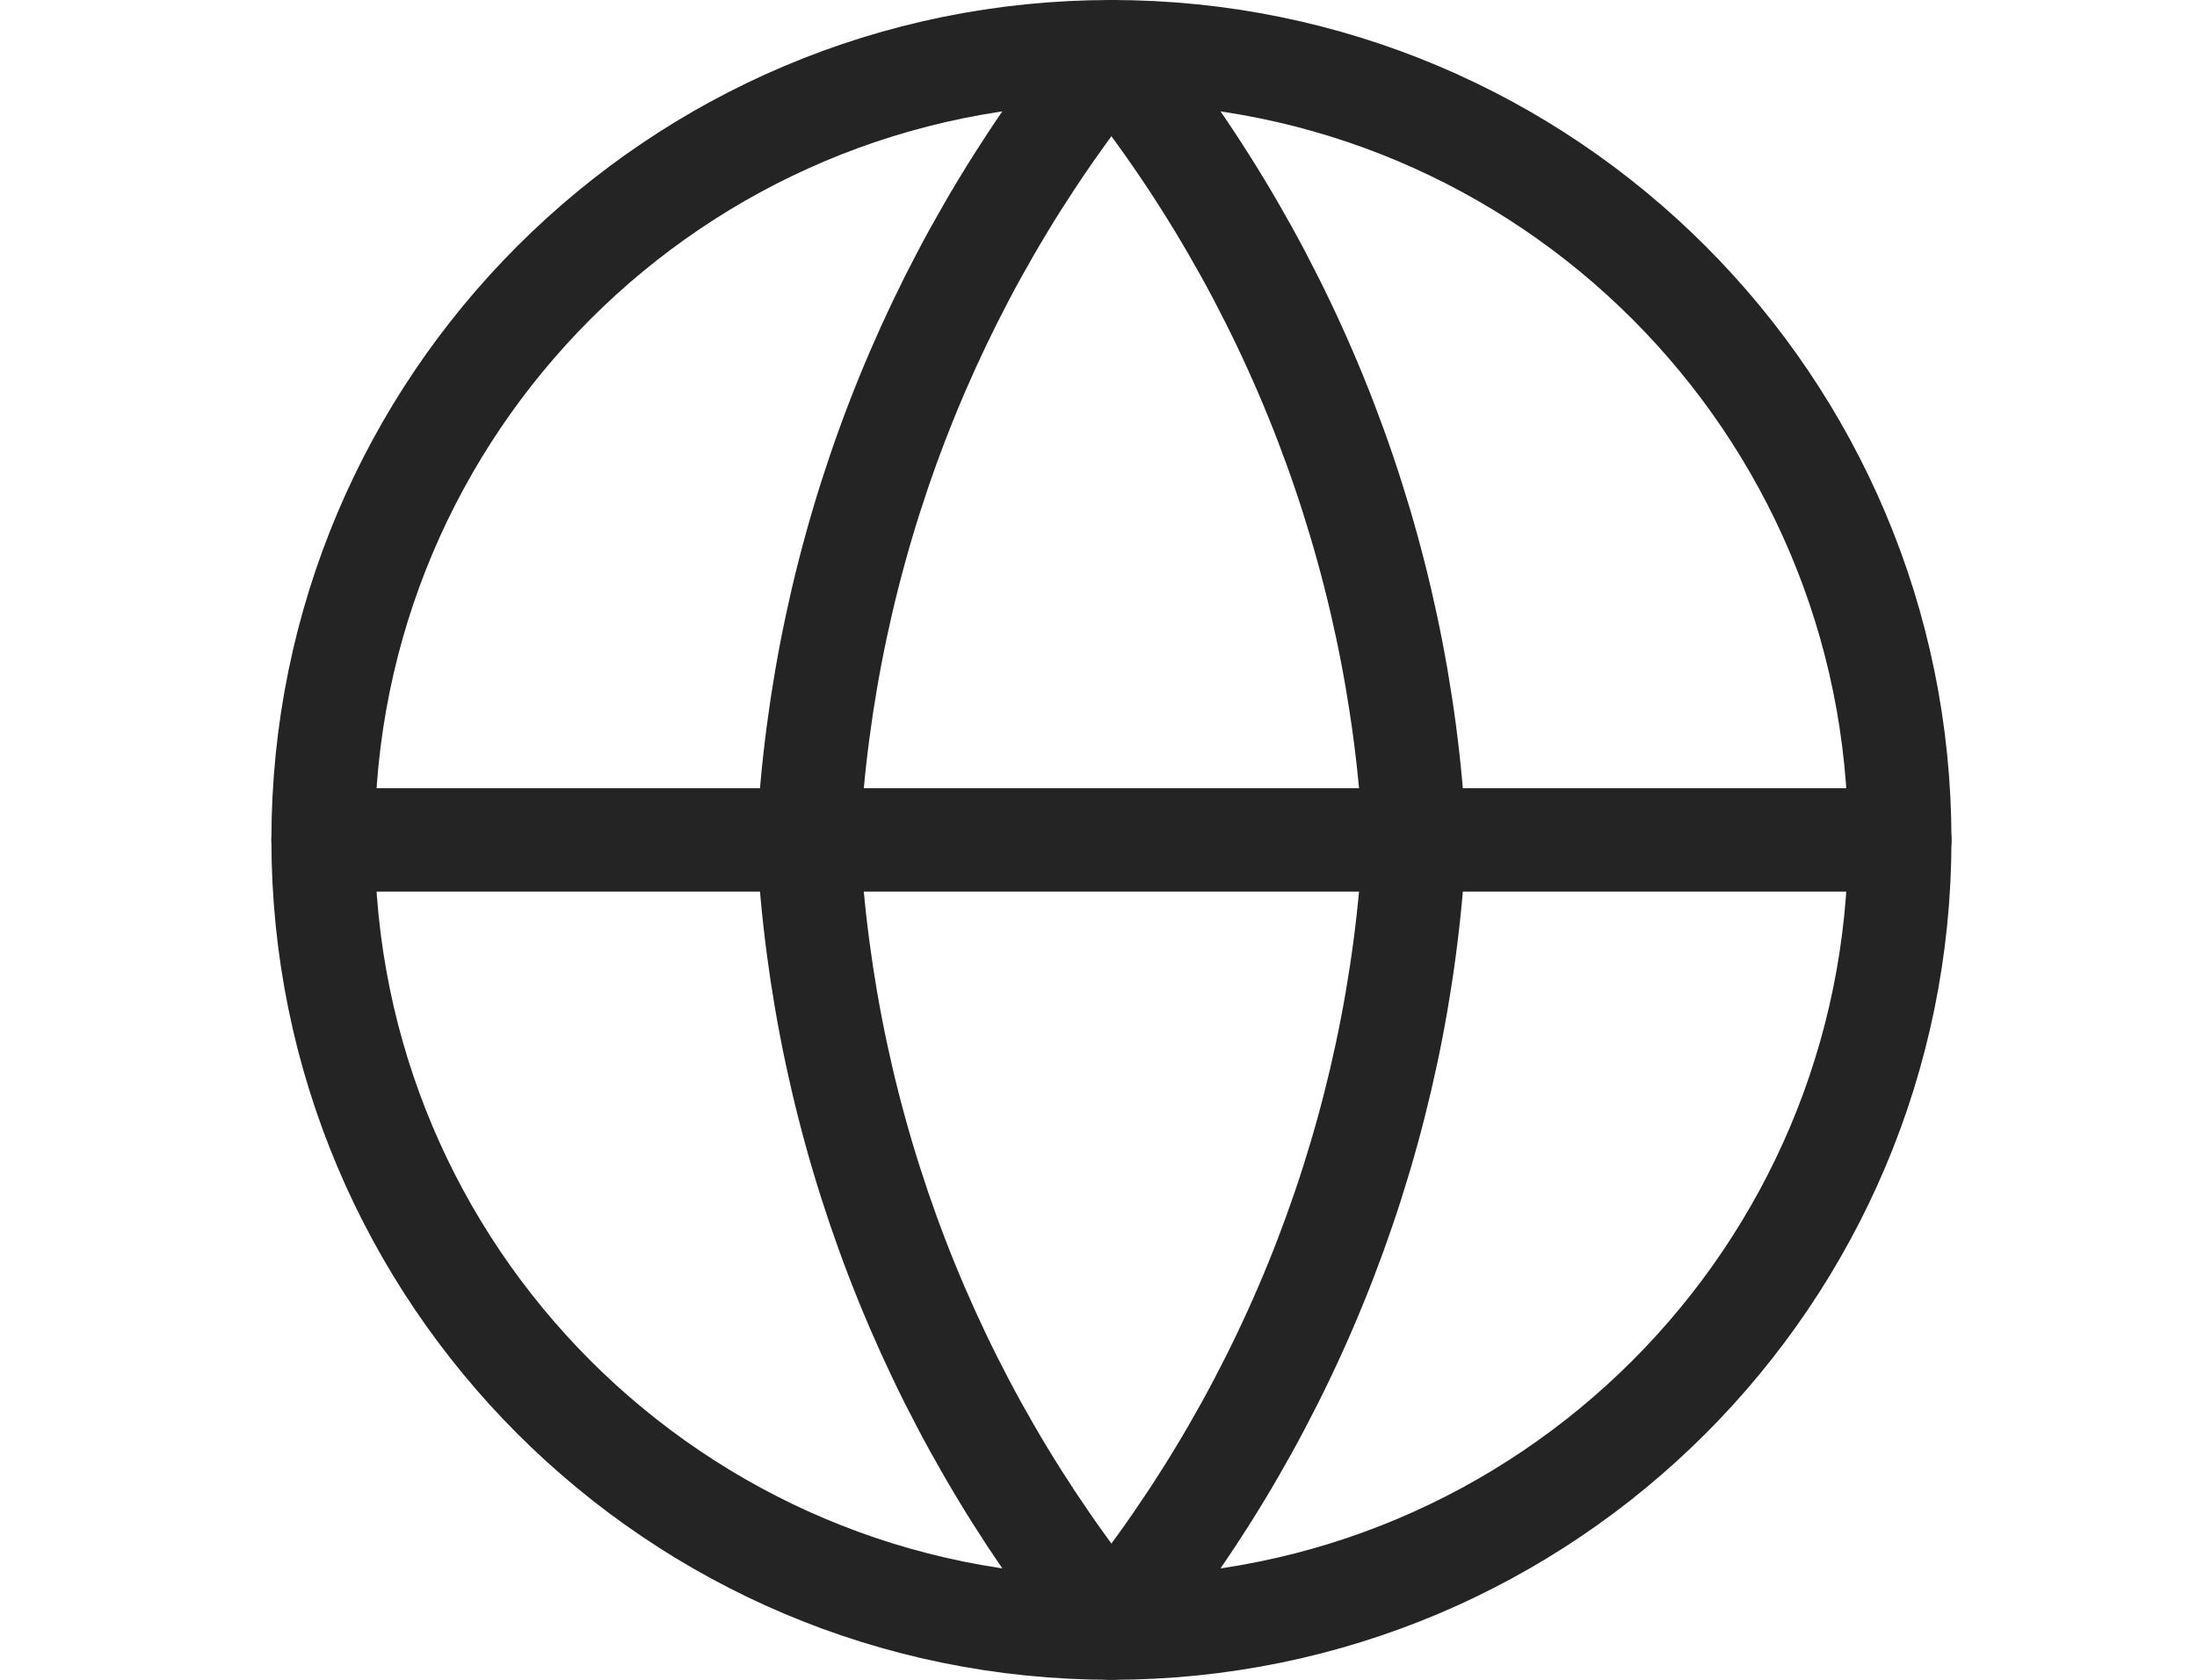
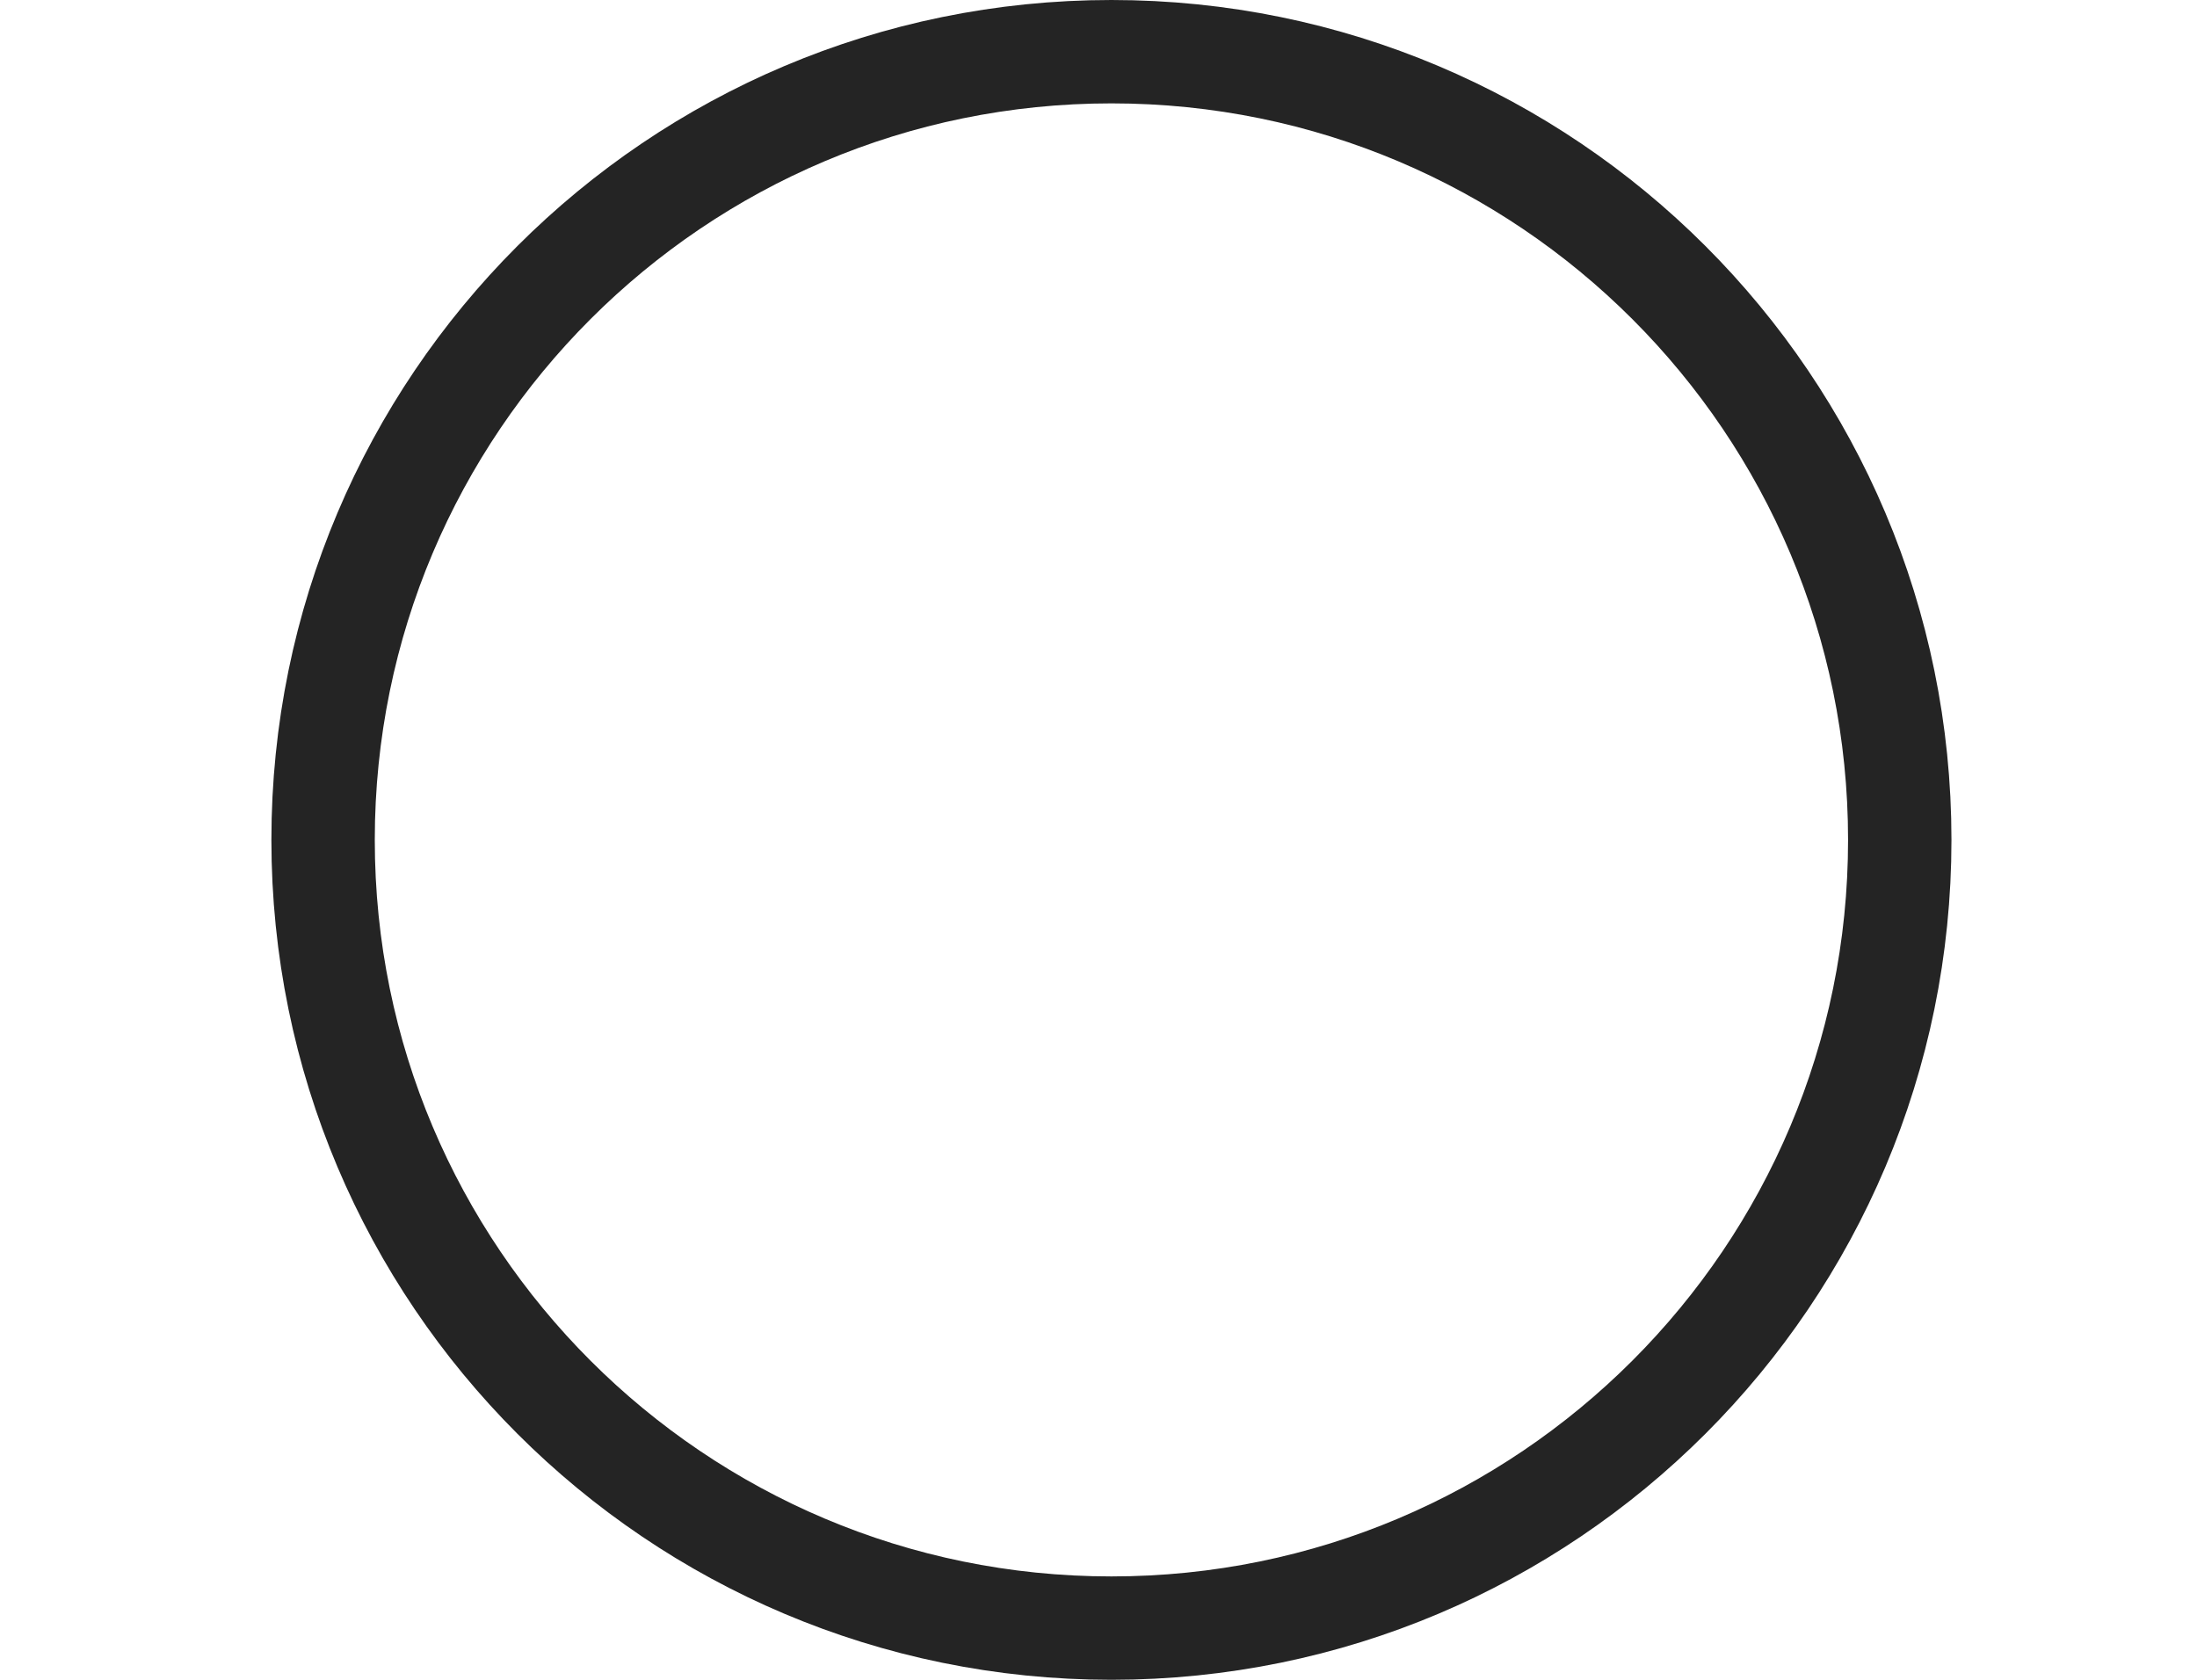
<svg xmlns="http://www.w3.org/2000/svg" width="17" height="13" viewBox="0 0 17 13" fill="none">
  <path d="M8.6 12.6C11.969 12.6 14.7 9.869 14.7 6.5C14.7 3.131 11.969 0.4 8.6 0.4C5.231 0.4 2.5 3.131 2.5 6.5C2.5 9.869 5.231 12.6 8.6 12.6Z" stroke="#242424" stroke-width="0.8" stroke-linecap="round" stroke-linejoin="round" />
-   <path d="M2.5 6.5H14.7M10.946 6.5C10.831 8.731 10.009 10.867 8.6 12.6C7.191 10.867 6.369 8.731 6.254 6.5C6.369 4.269 7.191 2.133 8.6 0.4C10.009 2.133 10.831 4.269 10.946 6.5Z" stroke="#242424" stroke-width="0.8" stroke-linecap="round" stroke-linejoin="round" />
</svg>